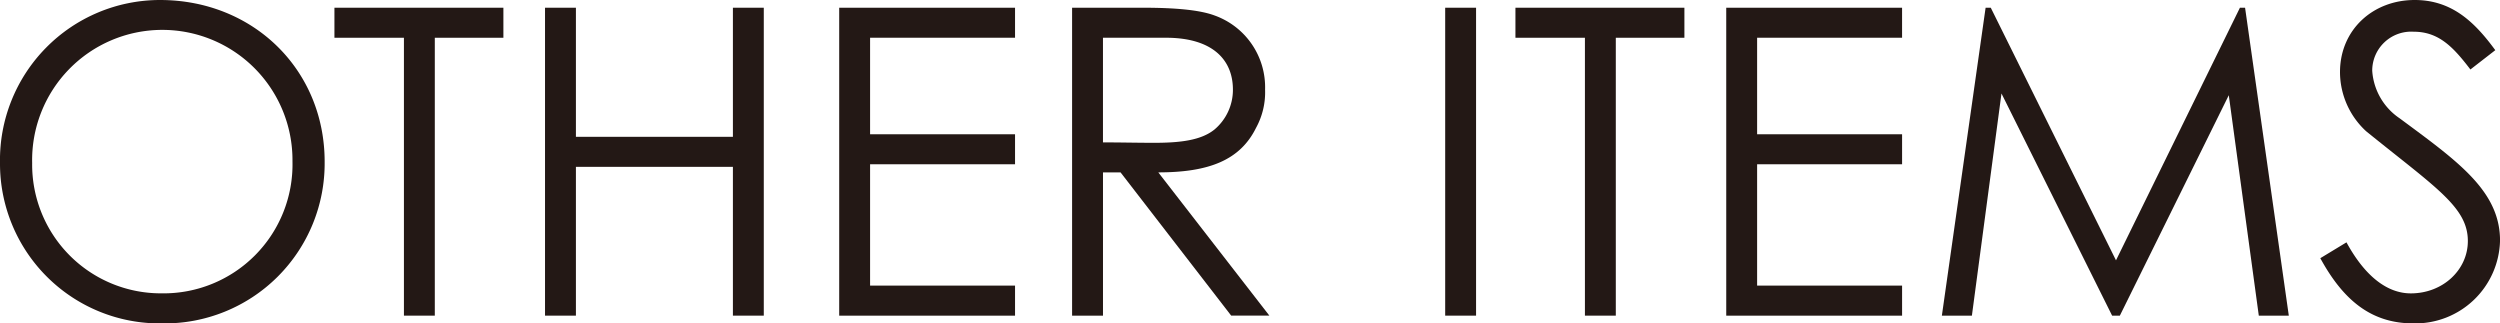
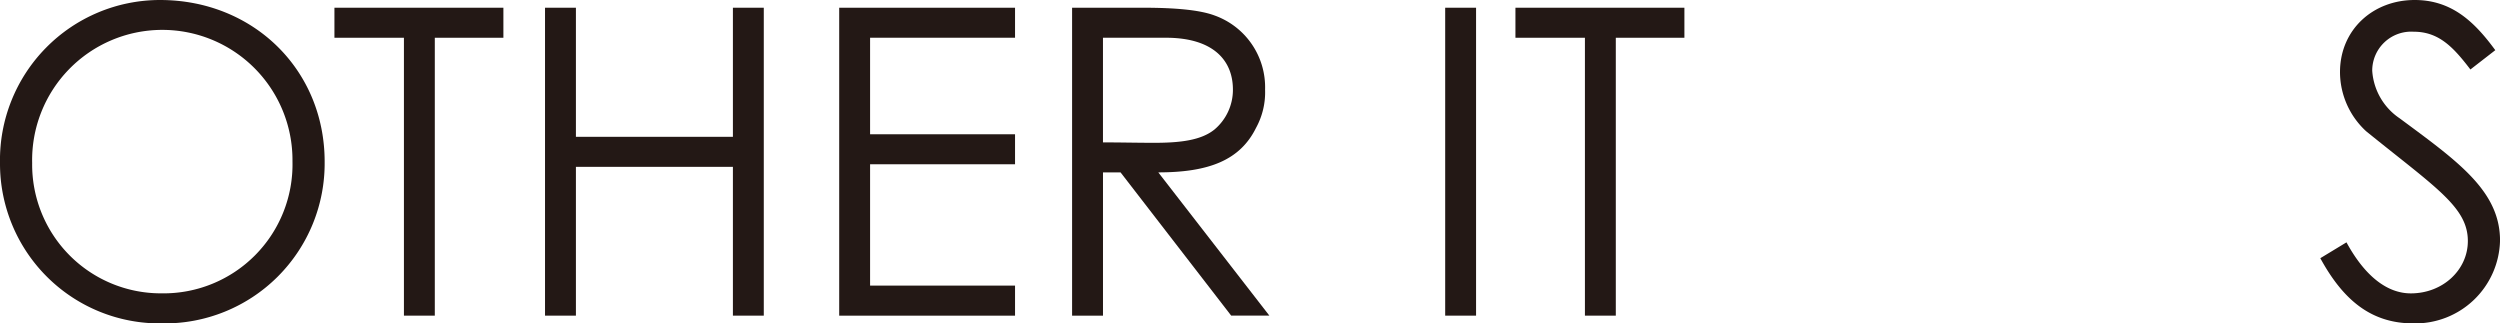
<svg xmlns="http://www.w3.org/2000/svg" width="326.999" height="42.295" viewBox="0 0 326.999 42.295">
  <g id="mv_title_otheritems" transform="translate(163.5 21.148)">
    <g id="グループ_2437" data-name="グループ 2437" transform="translate(-163.5 -21.148)">
      <path id="パス_6086" data-name="パス 6086" d="M42.464,21.148A20.929,20.929,0,0,1,21.259,42.3,20.9,20.9,0,0,1,0,21.318,20.943,20.943,0,0,1,20.924,0C33.151,0,42.464,9.143,42.464,21.148Zm-38.257.17A16.842,16.842,0,0,0,21.148,38.369,16.865,16.865,0,0,0,38.256,21.092a17.027,17.027,0,1,0-34.049.226Z" fill="#231815" />
      <path id="パス_6087" data-name="パス 6087" d="M28.855,4.594V.666h22.1V4.594H41.983V40.942H37.945V4.594Z" transform="translate(14.889 0.344)" fill="#231815" />
      <path id="パス_6088" data-name="パス 6088" d="M47.025.666h4.04V17.551H71.6V.666h4.039V40.942H71.6V21.479H51.065V40.942h-4.04Z" transform="translate(24.264 0.344)" fill="#231815" />
      <path id="パス_6089" data-name="パス 6089" d="M72.407.666h23V4.594H76.447V17.214h18.96v3.926H76.447V37.016h18.96v3.926h-23Z" transform="translate(37.36 0.344)" fill="#231815" />
      <path id="パス_6090" data-name="パス 6090" d="M92.5.666h9.255c4.208,0,7.406.282,9.369,1.01a9.967,9.967,0,0,1,6.619,9.7,9.659,9.659,0,0,1-1.178,4.994c-2.075,4.207-6.114,5.833-12.79,5.833l14.529,18.736h-4.994L98.842,22.207h-2.3V40.942H92.5Zm4.039,3.928V18.28c2.244,0,4.543.056,6.675.056,3.478,0,6.172-.337,7.91-1.739a6.79,6.79,0,0,0,2.412-5.218c0-3.925-2.692-6.786-8.752-6.786Z" transform="translate(47.729 0.344)" fill="#231815" />
      <path id="パス_6091" data-name="パス 6091" d="M124.692.666h4.039V40.942h-4.039Z" transform="translate(64.338 0.344)" fill="#231815" />
      <path id="パス_6092" data-name="パス 6092" d="M130.753,4.594V.666h22.1V4.594H143.88V40.942h-4.039V4.594Z" transform="translate(67.466 0.344)" fill="#231815" />
-       <path id="パス_6093" data-name="パス 6093" d="M148.941.666h23V4.594H152.98V17.214h18.962v3.926H152.98V37.016h18.962v3.926h-23Z" transform="translate(76.85 0.344)" fill="#231815" />
-       <path id="パス_6094" data-name="パス 6094" d="M167.546,40.942,173.267.666h.675l16.379,33.041L206.532.666h.673l5.72,40.276H209L205.074,12.11,190.825,40.942h-1.01L175.343,11.884l-3.87,29.058Z" transform="translate(86.45 0.344)" fill="#231815" />
      <path id="パス_6095" data-name="パス 6095" d="M219.83,9.088c-2.186-2.862-4.095-4.938-7.4-4.938a5.1,5.1,0,0,0-5.442,5.1,8.142,8.142,0,0,0,3.59,6.228c7.574,5.609,13.127,9.481,13.127,15.987A11.093,11.093,0,0,1,212.371,42.3c-5.555,0-9.2-3.085-12.173-8.527l3.422-2.075c2.412,4.433,5.33,6.676,8.415,6.676,4.205,0,7.46-3.087,7.46-6.843,0-4.433-4.152-6.957-13.3-14.361a10.545,10.545,0,0,1-3.422-7.741C202.778,3.872,207.1,0,212.54,0c4.936,0,7.909,2.973,10.545,6.563Z" transform="translate(103.298)" fill="#231815" />
    </g>
  </g>
</svg>